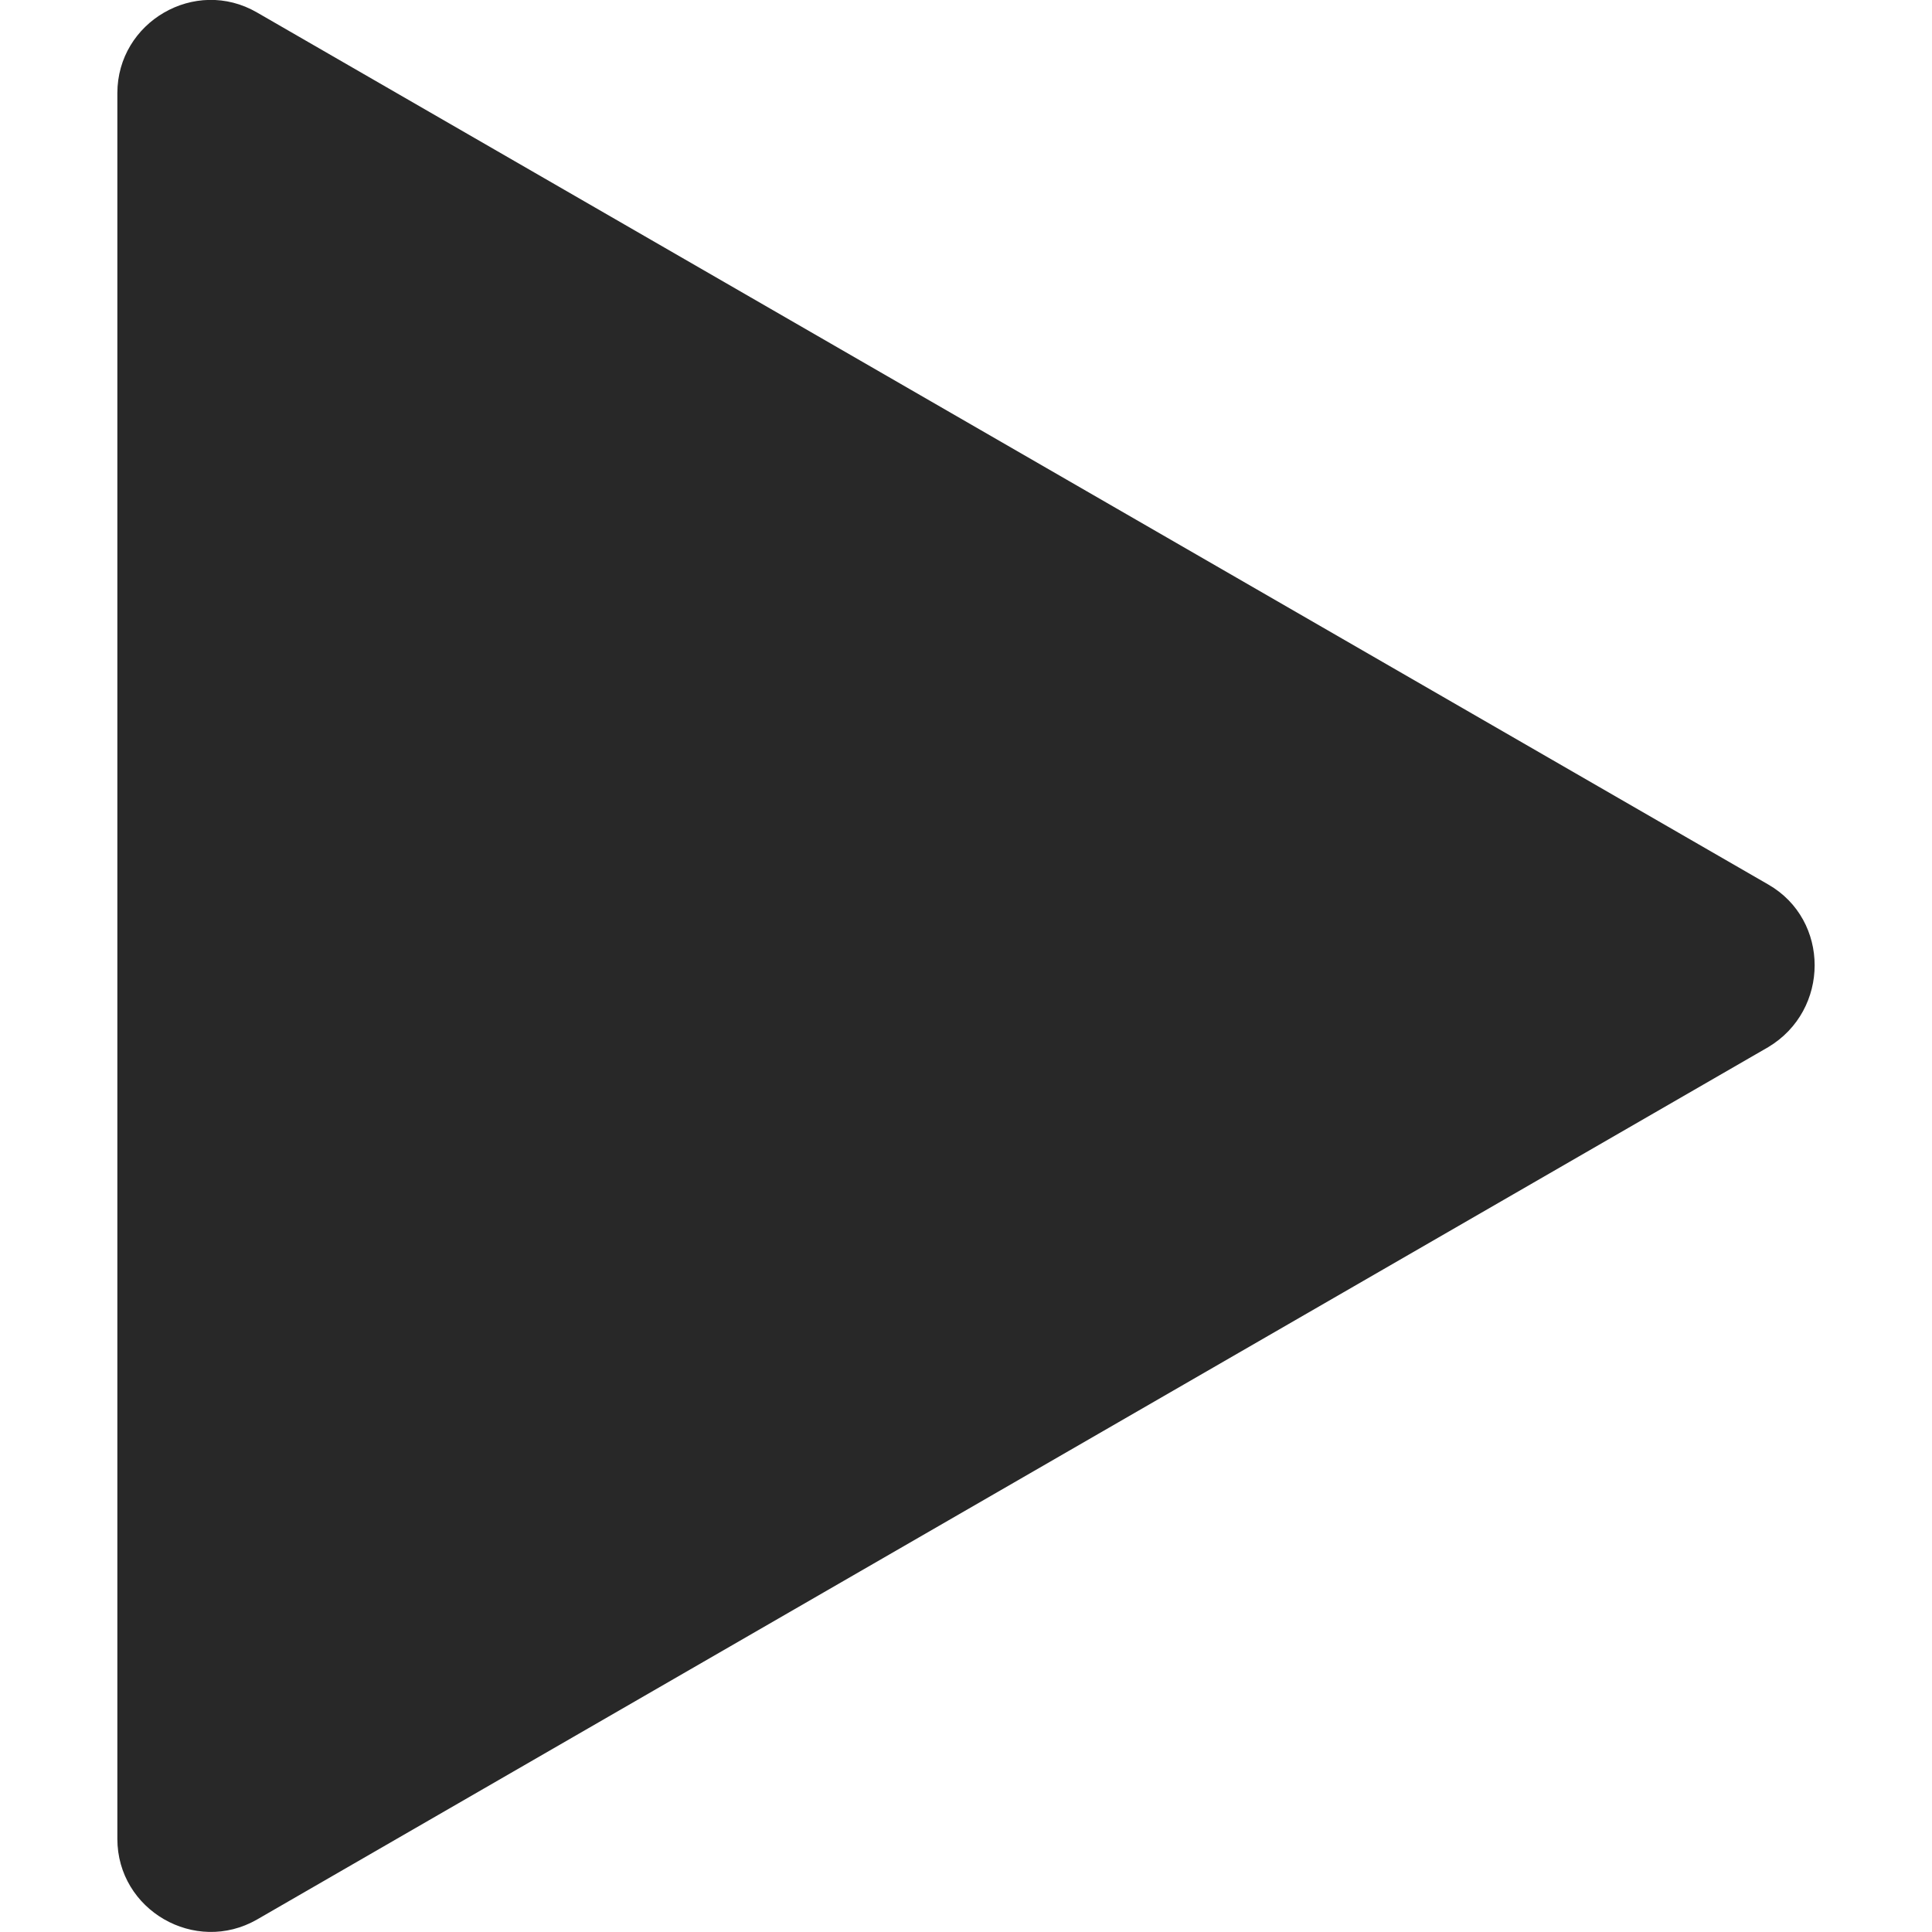
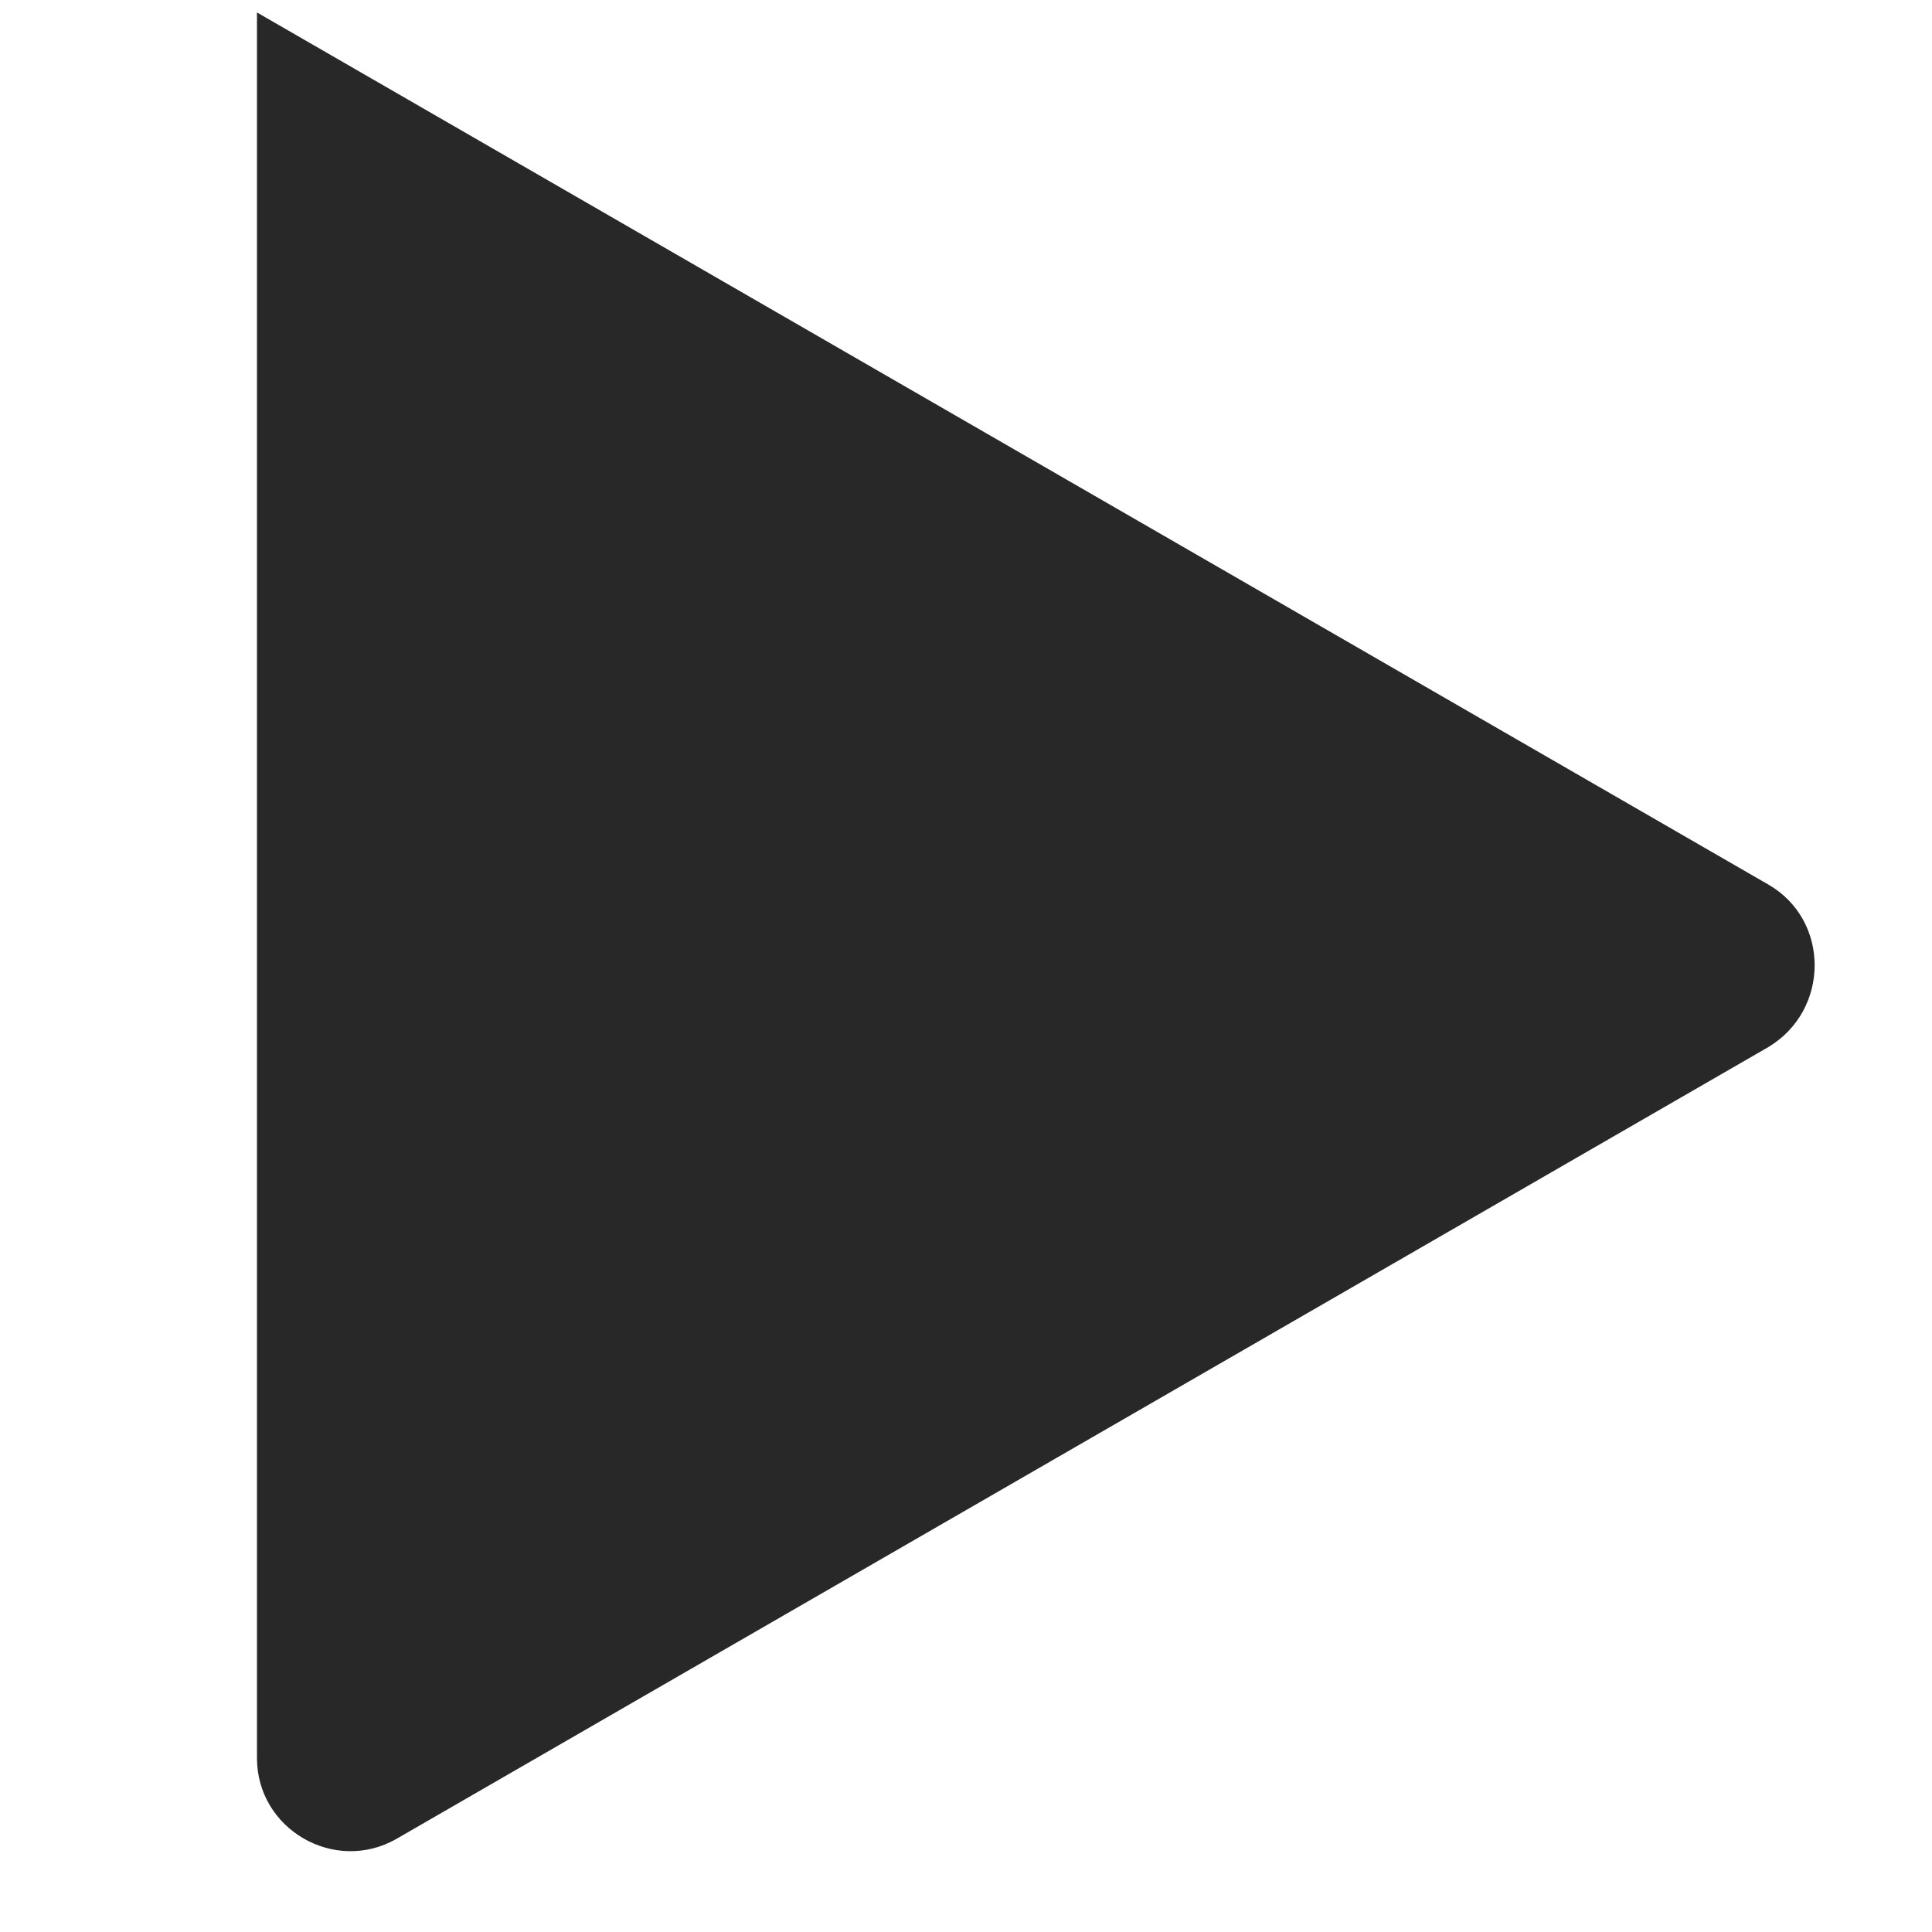
<svg xmlns="http://www.w3.org/2000/svg" id="Capa_1" x="0px" y="0px" viewBox="114 -114.5 512 512" style="enable-background:new 114 -114.5 512 512;" xml:space="preserve">
  <style type="text/css"> .st0{fill:#282828;} </style>
  <g>
    <g>
-       <path class="st0" d="M582.6,119.9L182.1-111.2c-16.4-9.5-37,2.5-37,21.4v462.6c0,18.9,20.6,30.8,37,21.4L582.6,163 C599,153.2,599,129.3,582.6,119.9z" />
+       <path class="st0" d="M582.6,119.9L182.1-111.2v462.6c0,18.9,20.6,30.8,37,21.4L582.6,163 C599,153.2,599,129.3,582.6,119.9z" />
    </g>
  </g>
</svg>